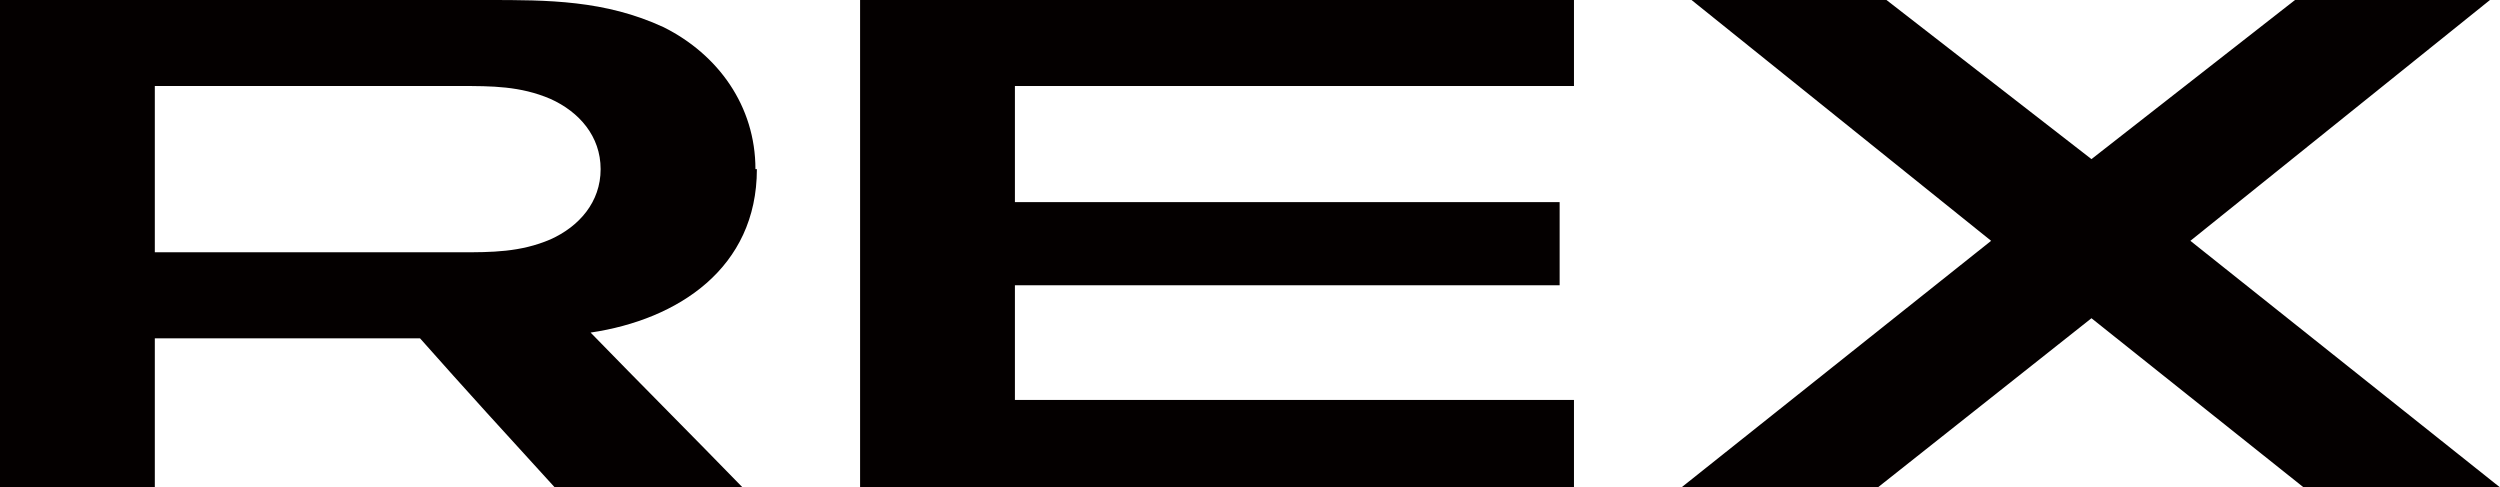
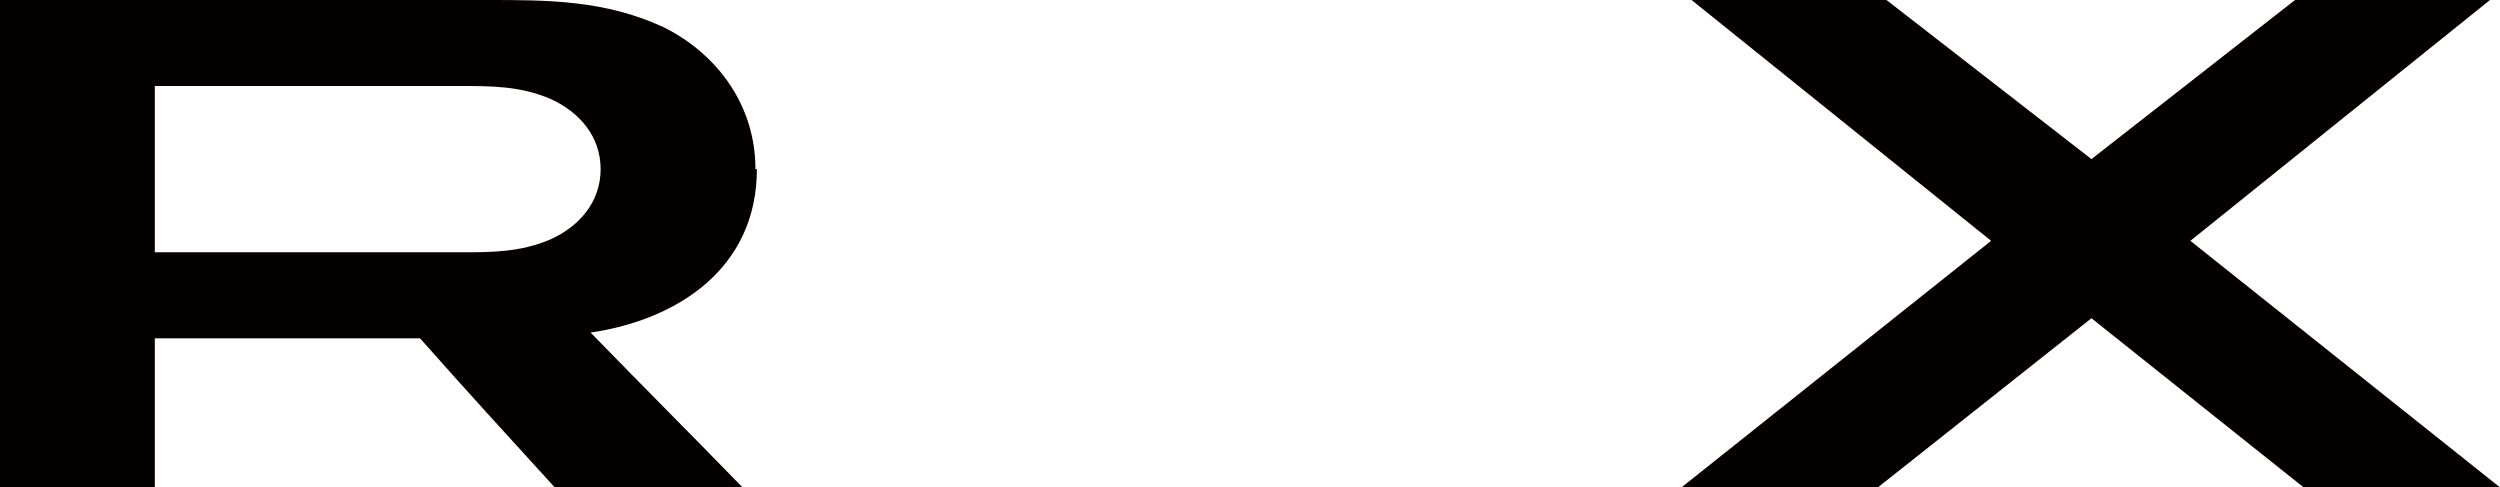
<svg xmlns="http://www.w3.org/2000/svg" id="_レイヤー_1" data-name="レイヤー_1" width="174.4" height="34" version="1.1" viewBox="0 0 174.4 34">
  <path d="M52.7,11.8c0-4.4-2.6-8-6.4-9.9C42.2,0,38.2,0,34,0H0v34h10.8v-10.4h18.5c3.1,3.5,6.2,6.9,9.4,10.4h13.1c-3.5-3.6-7.1-7.2-10.6-10.8,6.1-.9,11.6-4.5,11.6-11.4M38.4,16.7c-2.1.9-4.1.9-6.3.9H10.8V6h21.3c2.2,0,4.2,0,6.3.9,2,.9,3.5,2.6,3.5,4.9s-1.5,4-3.5,4.9" fill="#040000" />
-   <polygon points="70.8 14.1 108.8 14.1 108.8 19.9 70.8 19.9 70.8 27.9 109.8 27.9 109.8 34 60 34 60 0 109.8 0 109.8 6 70.8 6 70.8 14.1" fill="#040000" />
  <polygon points="160.1 0 145.9 11.1 131.6 0 118 0 138.9 16.8 117.3 34 131 34 145.9 22.2 160.7 34 174.4 34 152.8 16.8 173.7 0 160.1 0" fill="#040000" />
</svg>